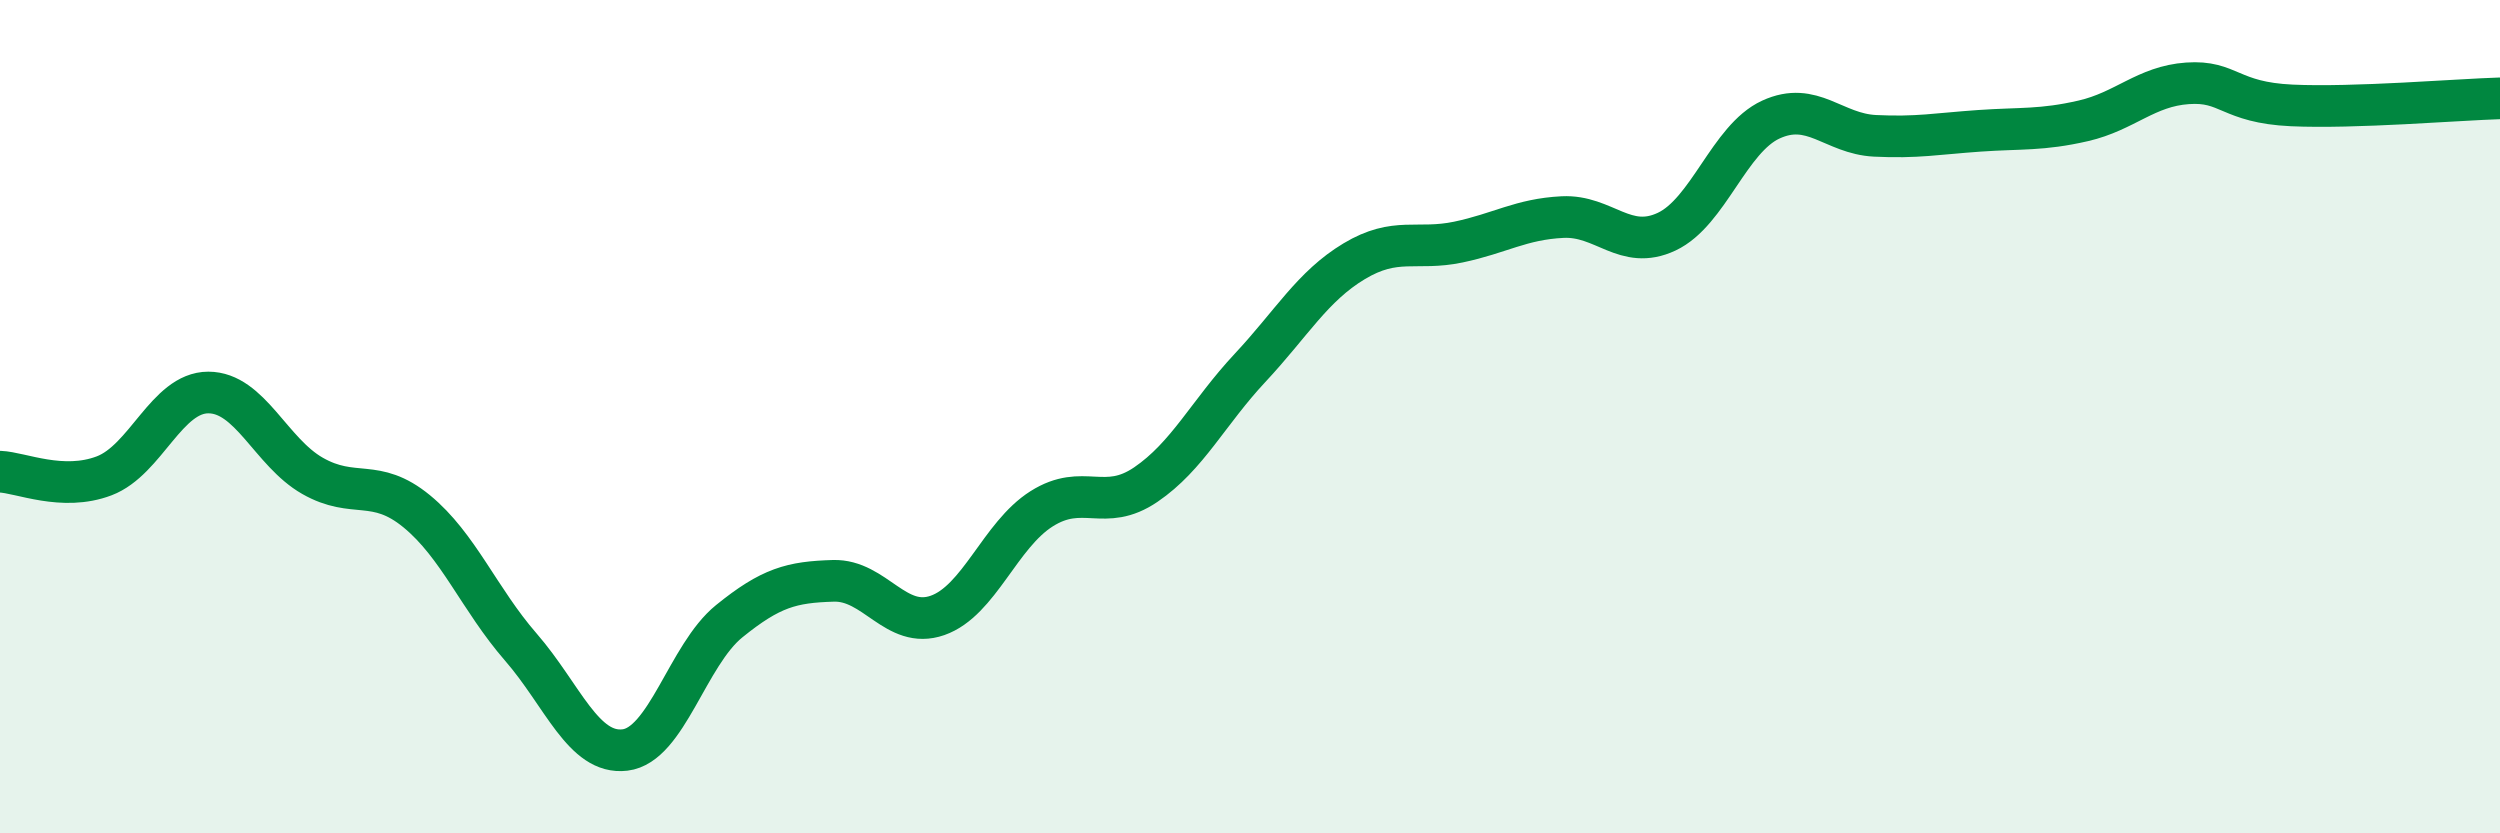
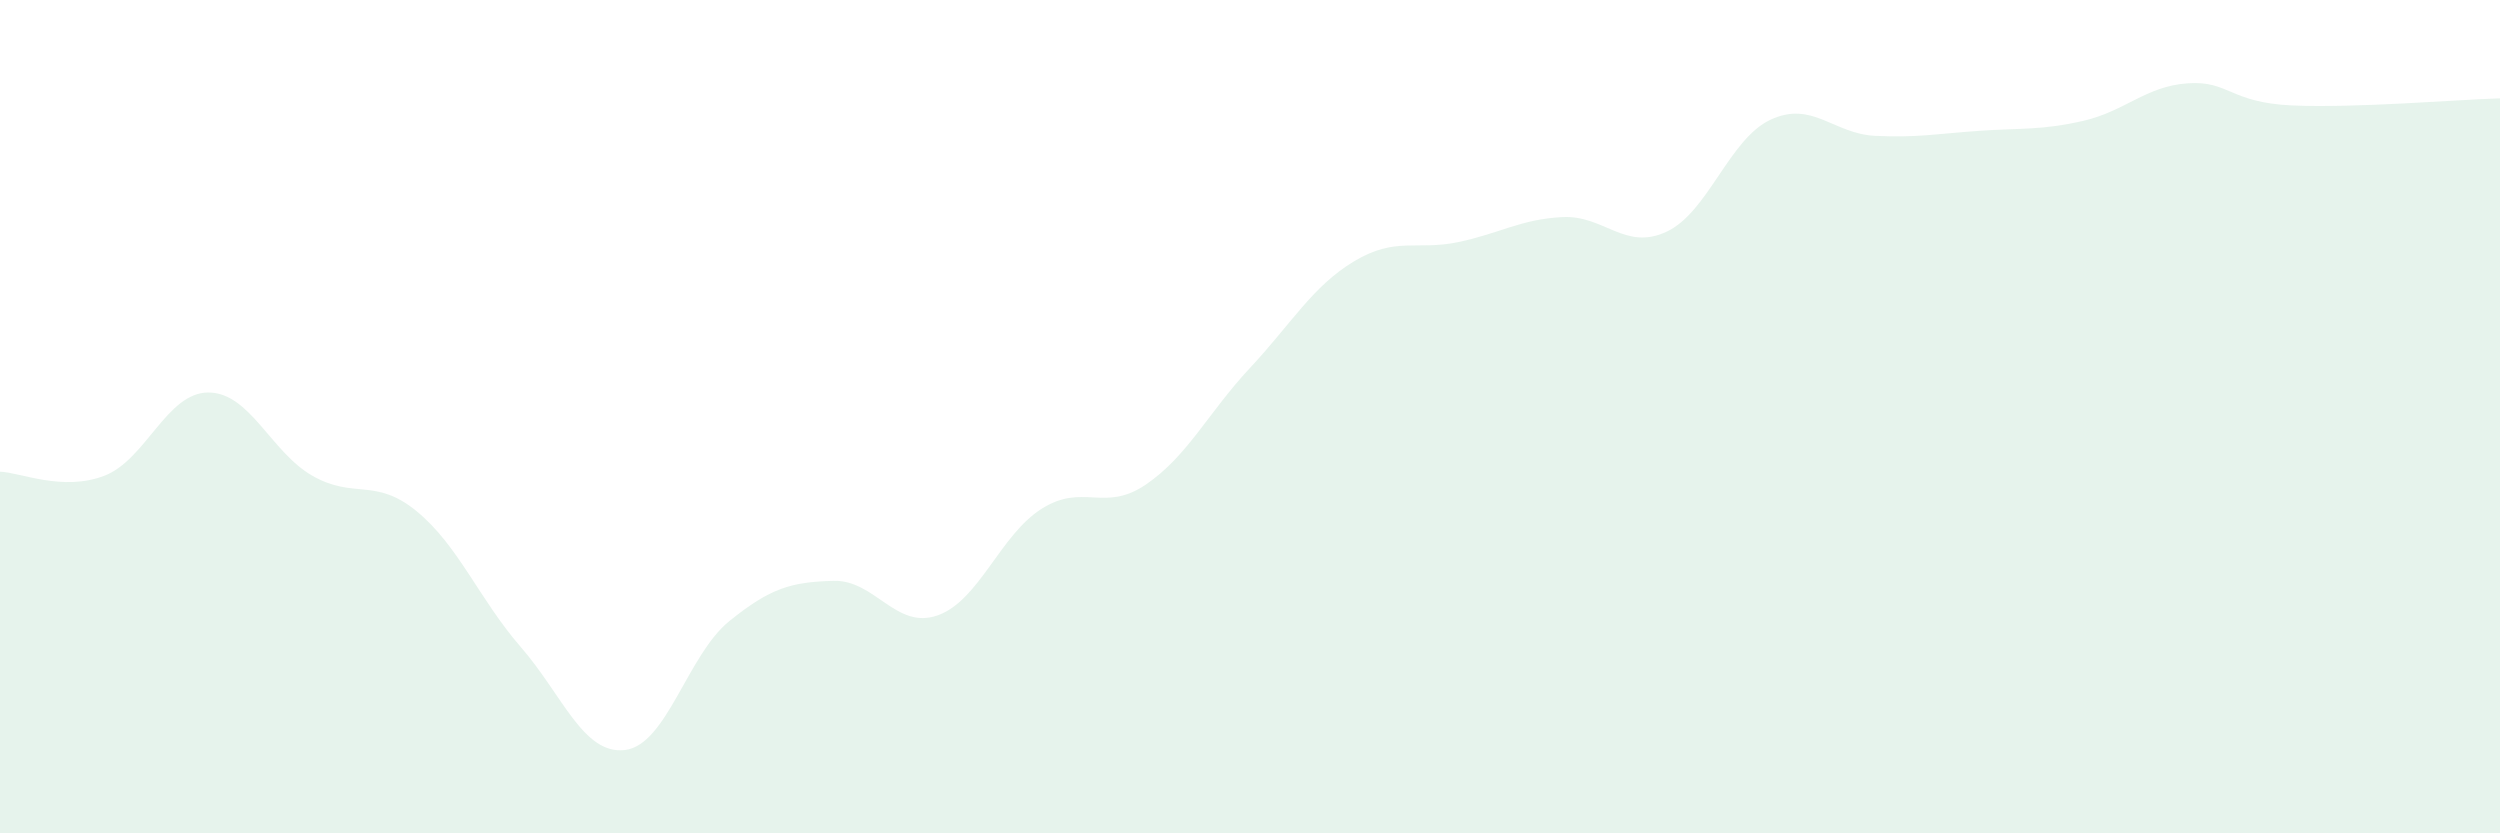
<svg xmlns="http://www.w3.org/2000/svg" width="60" height="20" viewBox="0 0 60 20">
  <path d="M 0,11.32 C 0.5,11.34 1.5,11.8 2.5,11.42 C 3.5,11.04 4,9.42 5,9.42 C 6,9.42 6.5,10.85 7.5,11.42 C 8.5,11.99 9,11.45 10,12.27 C 11,13.09 11.5,14.38 12.5,15.53 C 13.5,16.68 14,18.12 15,18 C 16,17.88 16.5,15.72 17.5,14.91 C 18.5,14.1 19,13.97 20,13.94 C 21,13.91 21.5,15.12 22.5,14.77 C 23.5,14.42 24,12.84 25,12.21 C 26,11.58 26.5,12.31 27.5,11.63 C 28.5,10.95 29,9.9 30,8.83 C 31,7.76 31.5,6.87 32.5,6.27 C 33.5,5.67 34,6.02 35,5.81 C 36,5.6 36.5,5.26 37.5,5.21 C 38.5,5.16 39,6.03 40,5.56 C 41,5.09 41.5,3.33 42.5,2.87 C 43.5,2.41 44,3.21 45,3.26 C 46,3.31 46.5,3.21 47.5,3.14 C 48.5,3.07 49,3.13 50,2.9 C 51,2.67 51.5,2.07 52.5,2 C 53.5,1.93 53.5,2.46 55,2.53 C 56.5,2.6 59,2.39 60,2.36L60 20L0 20Z" fill="#008740" opacity="0.1" stroke-linecap="round" stroke-linejoin="round" />
-   <path d="M 0,11.32 C 0.5,11.34 1.5,11.8 2.5,11.42 C 3.5,11.04 4,9.42 5,9.42 C 6,9.42 6.5,10.85 7.5,11.42 C 8.5,11.99 9,11.45 10,12.27 C 11,13.09 11.5,14.38 12.5,15.53 C 13.5,16.68 14,18.12 15,18 C 16,17.88 16.5,15.72 17.5,14.91 C 18.5,14.1 19,13.97 20,13.94 C 21,13.91 21.5,15.12 22.5,14.77 C 23.5,14.42 24,12.84 25,12.21 C 26,11.58 26.5,12.31 27.5,11.63 C 28.5,10.95 29,9.9 30,8.83 C 31,7.76 31.5,6.87 32.5,6.27 C 33.5,5.67 34,6.02 35,5.81 C 36,5.6 36.5,5.26 37.5,5.21 C 38.5,5.16 39,6.03 40,5.56 C 41,5.09 41.5,3.33 42.5,2.87 C 43.5,2.41 44,3.21 45,3.26 C 46,3.31 46.5,3.21 47.5,3.14 C 48.5,3.07 49,3.13 50,2.9 C 51,2.67 51.5,2.07 52.5,2 C 53.5,1.93 53.5,2.46 55,2.53 C 56.5,2.6 59,2.39 60,2.36" stroke="#008740" stroke-width="1" fill="none" stroke-linecap="round" stroke-linejoin="round" />
</svg>